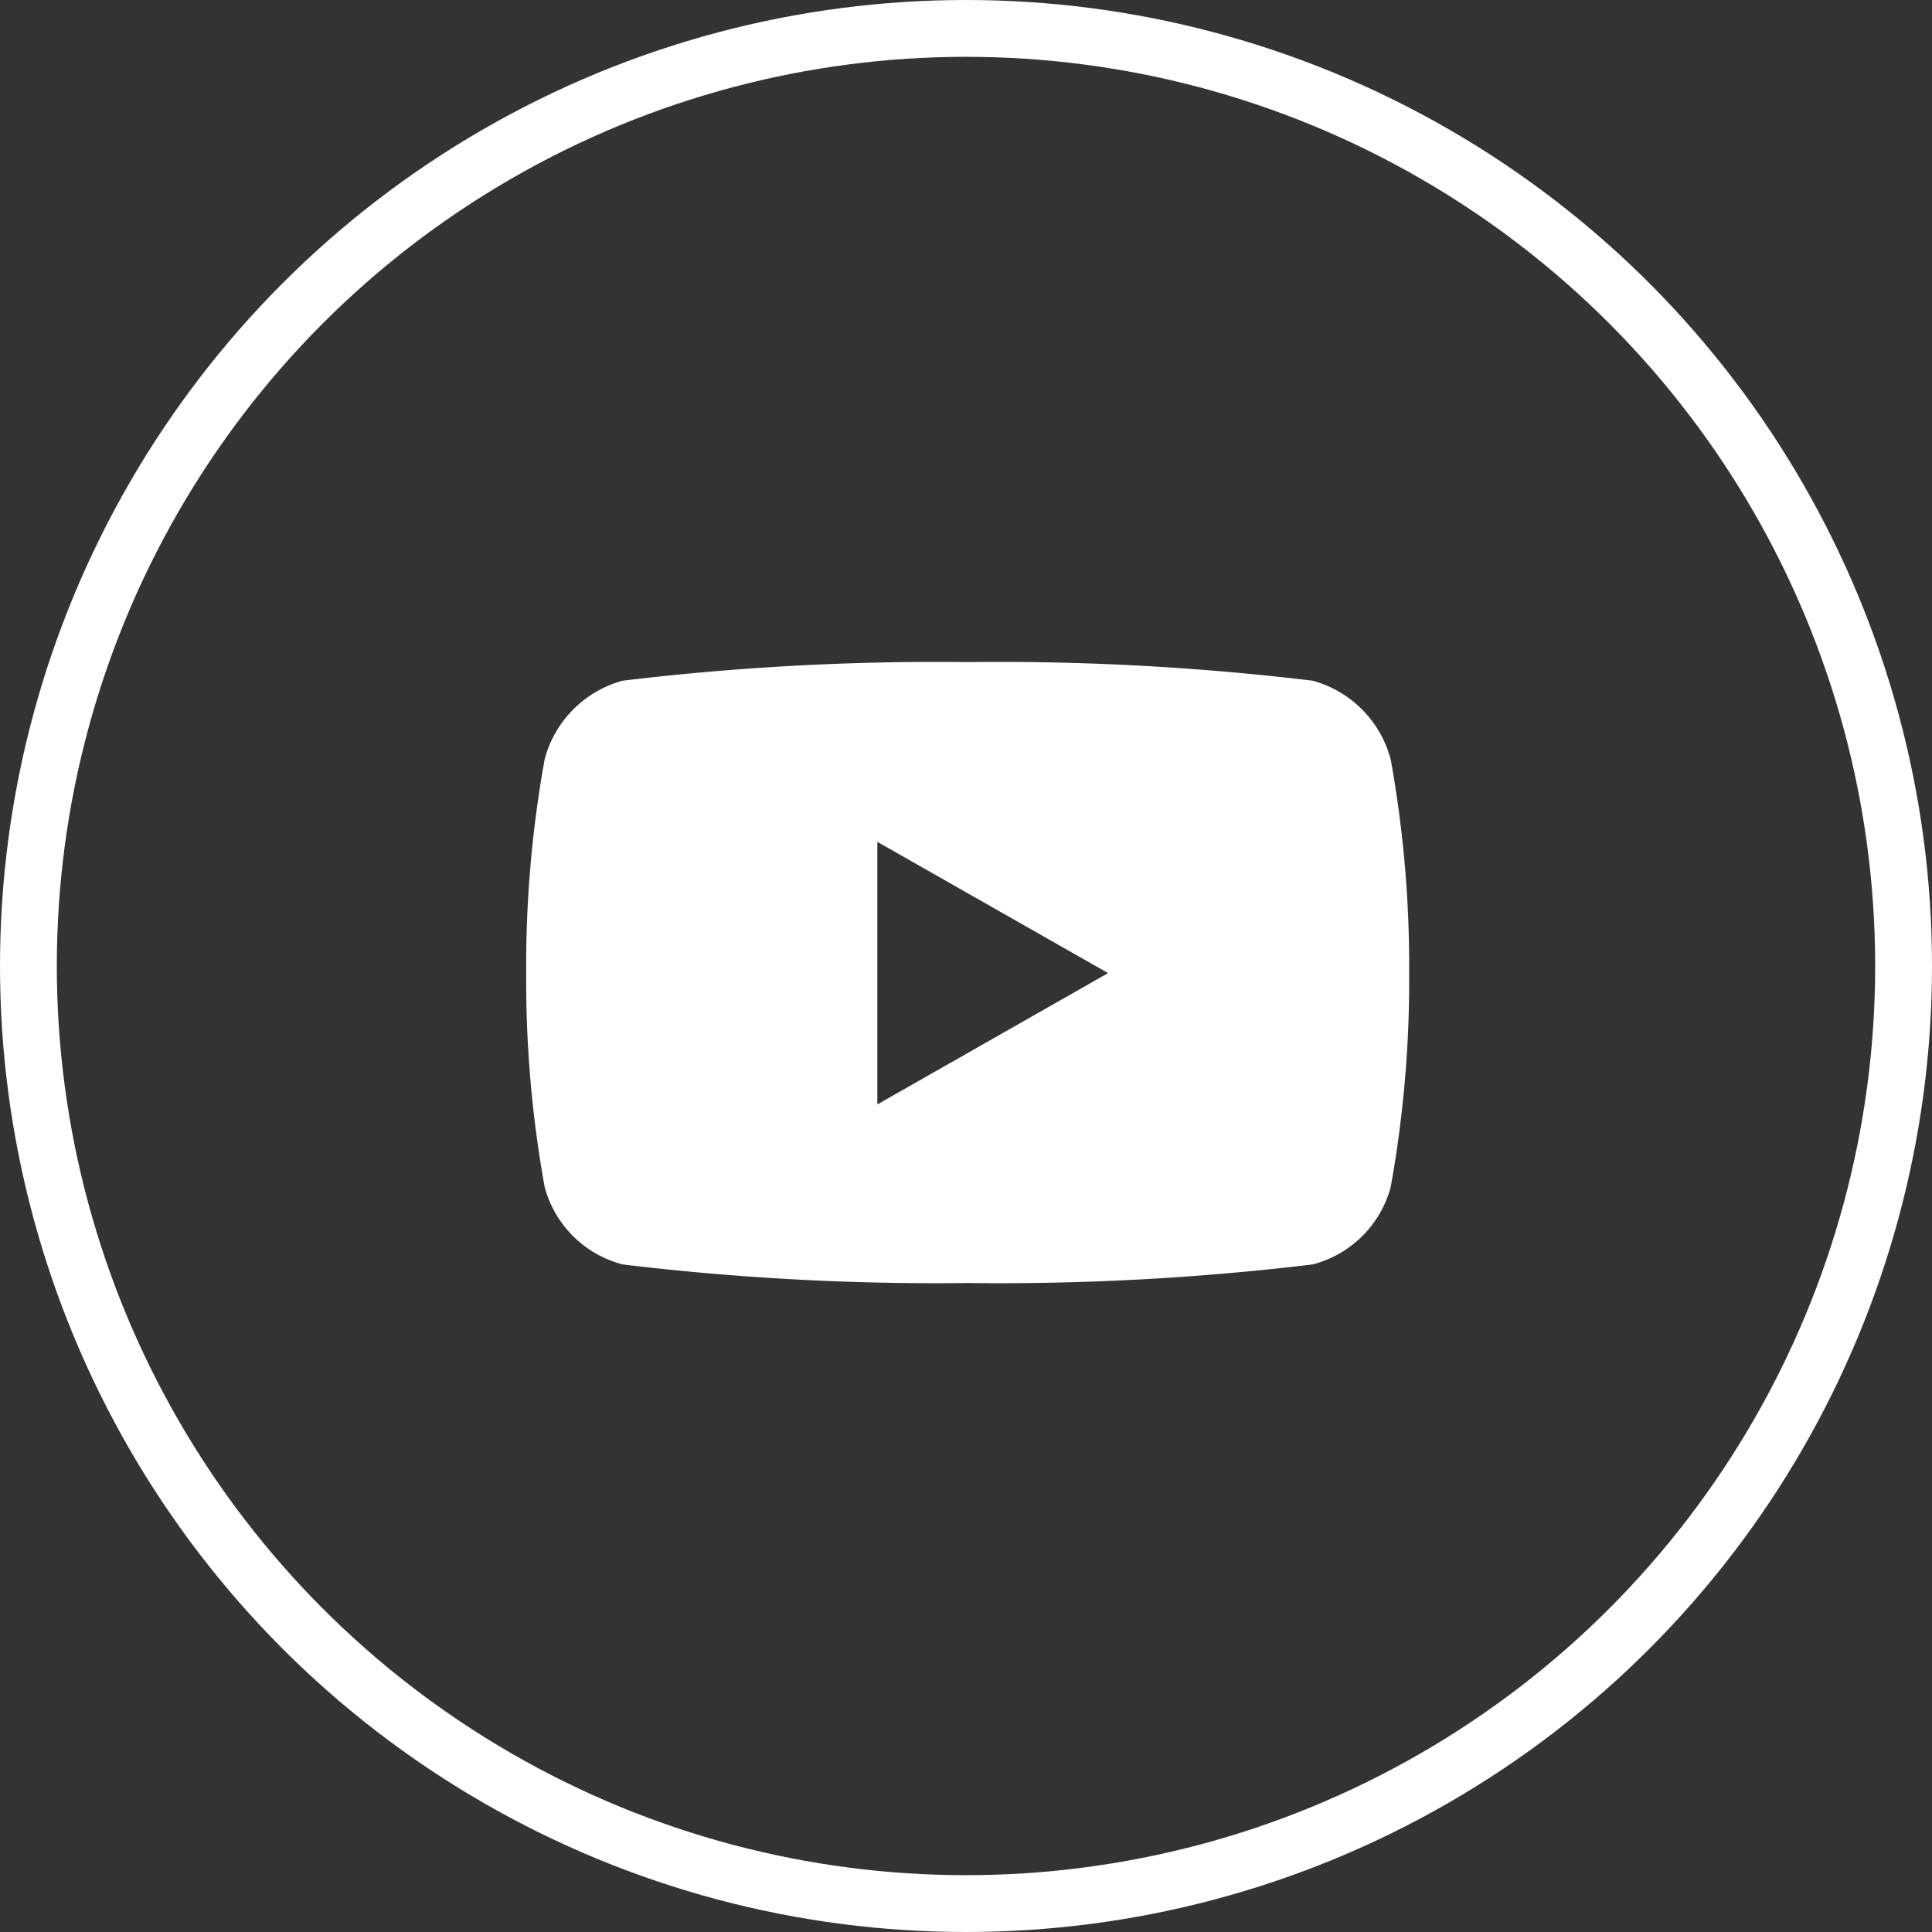
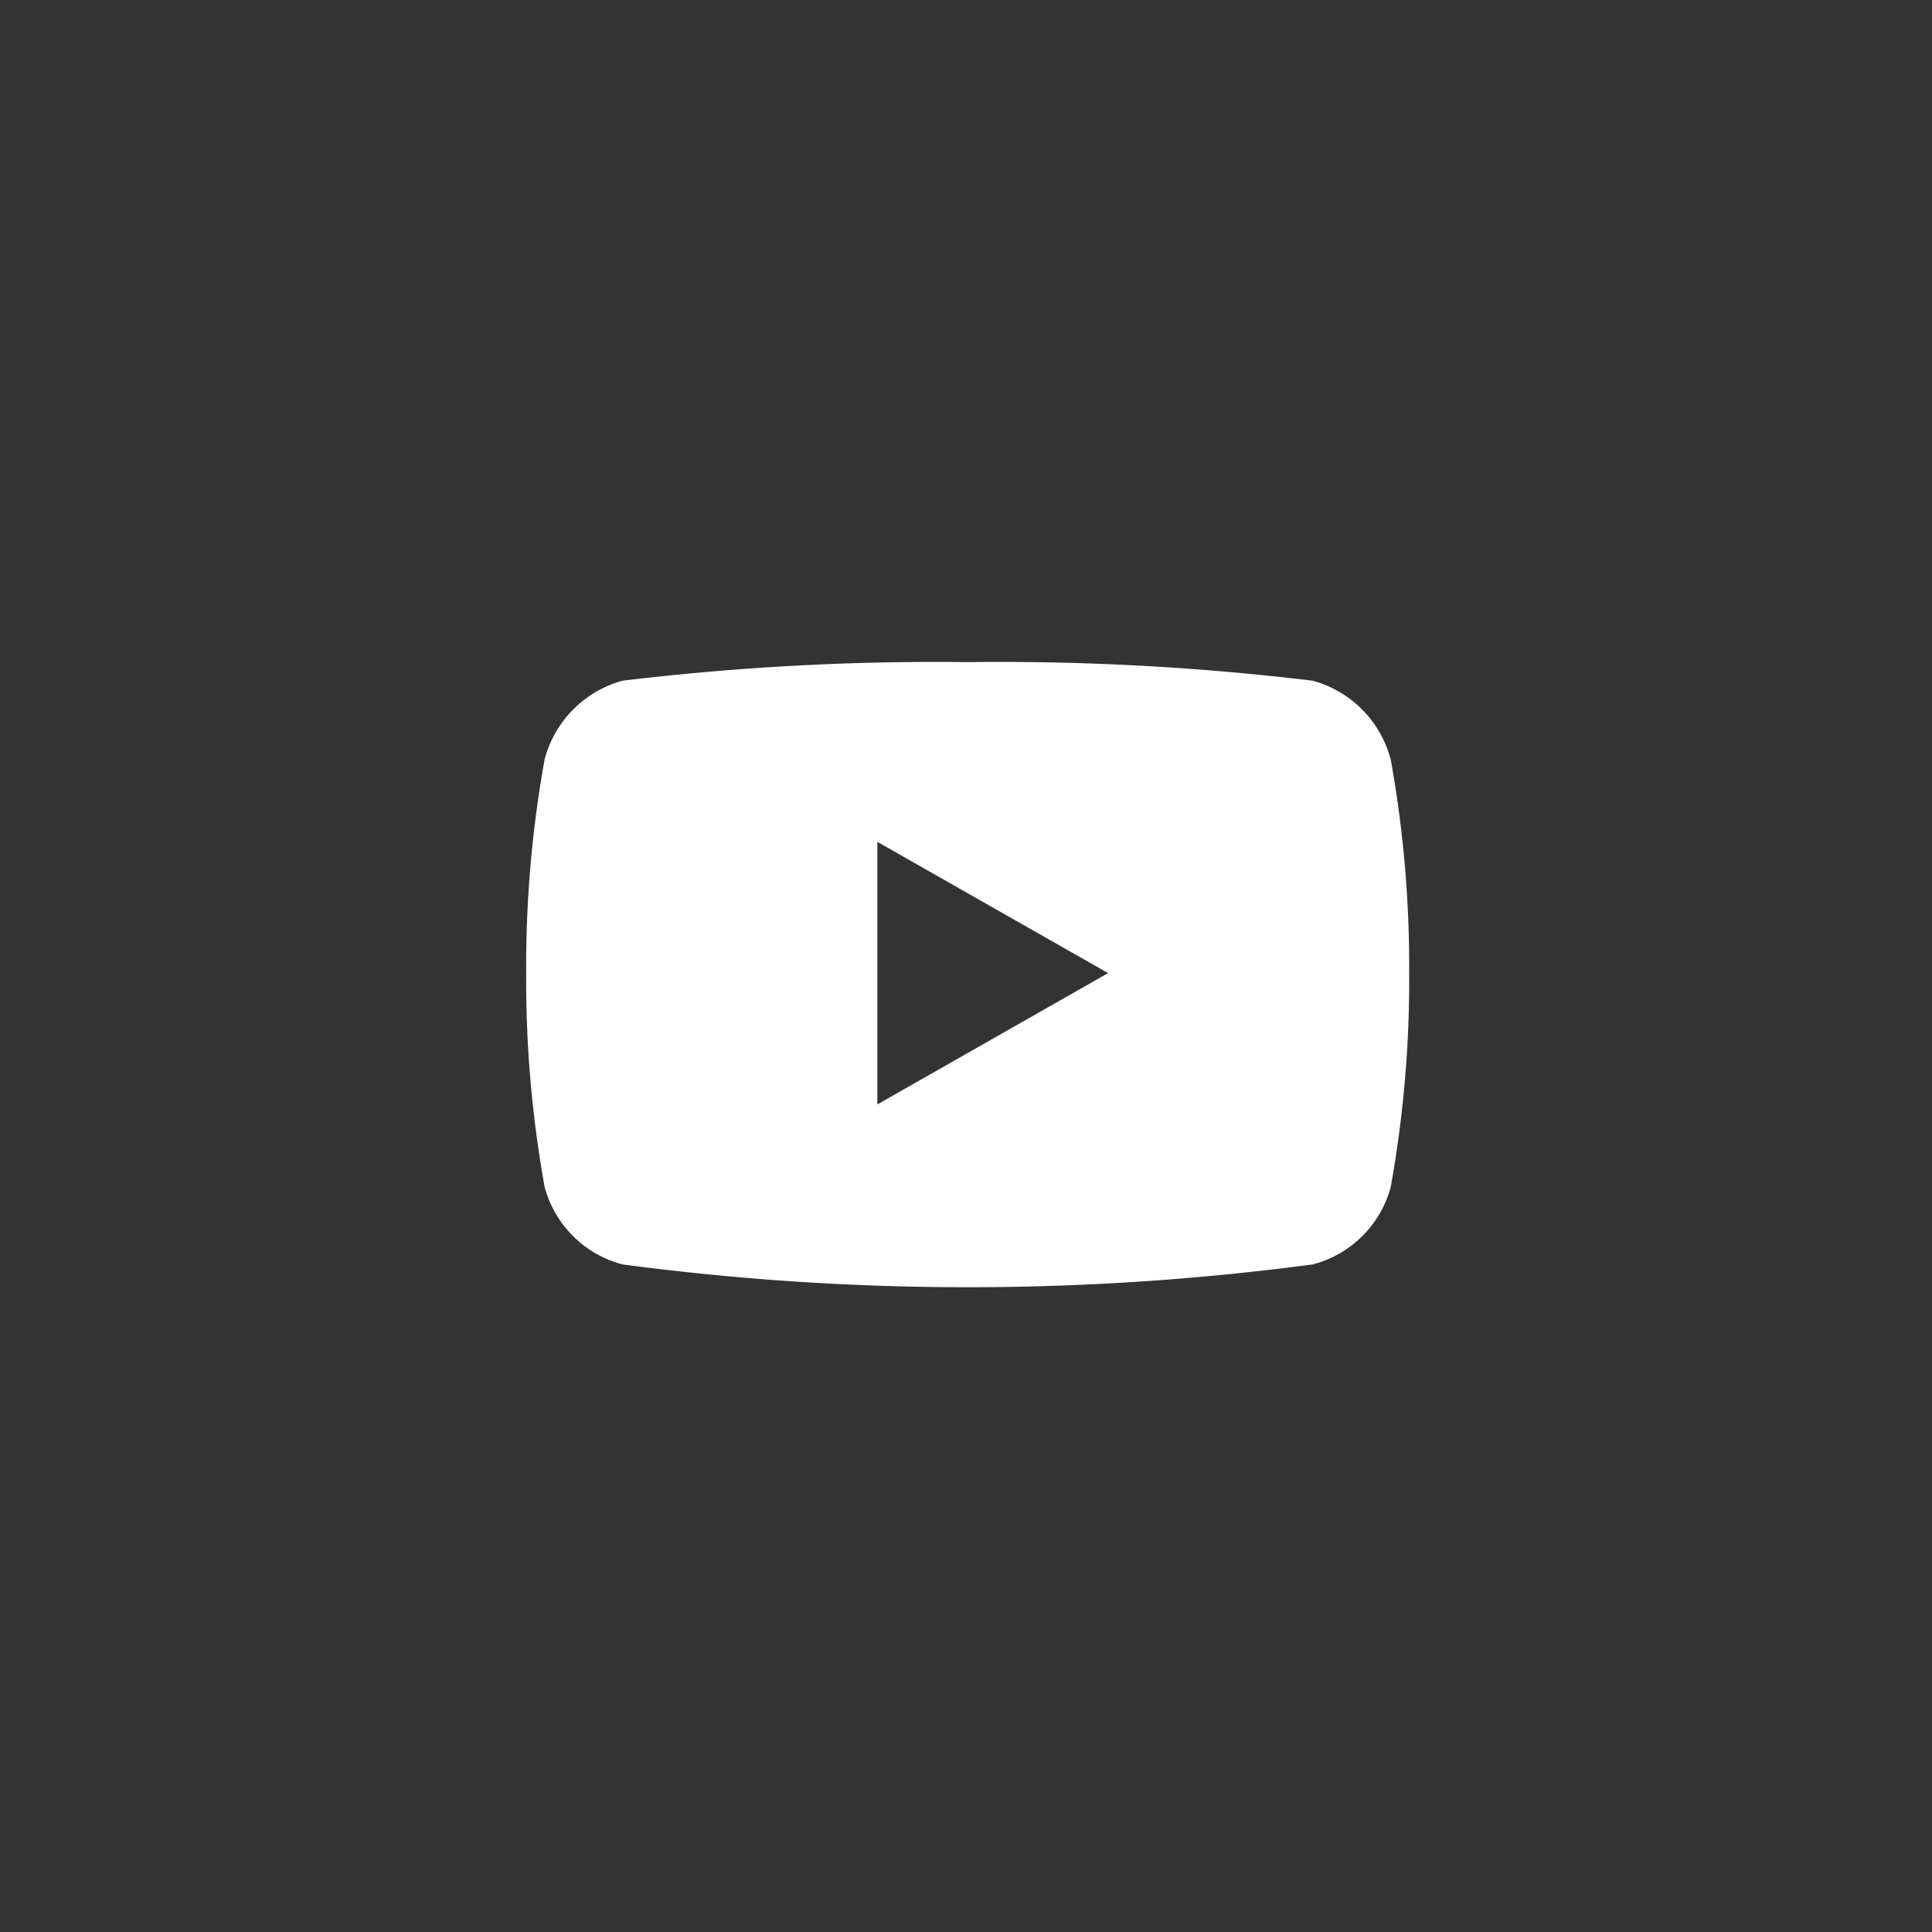
<svg xmlns="http://www.w3.org/2000/svg" id="youtube_2" width="34" height="34" viewBox="0 0 34 34">
  <rect x="0" y="0" width="34" height="34" fill="#333333" stroke="none" />
-   <path id="Icon_awesome-youtube" data-name="Icon awesome-youtube" d="M16.263,6.209A1.952,1.952,0,0,0,14.89,4.827,46.139,46.139,0,0,0,8.819,4.5a46.139,46.139,0,0,0-6.071.327A1.952,1.952,0,0,0,1.375,6.209,20.481,20.481,0,0,0,1.05,9.974a20.481,20.481,0,0,0,.325,3.764A1.923,1.923,0,0,0,2.748,15.1a46.139,46.139,0,0,0,6.071.327A46.139,46.139,0,0,0,14.89,15.1a1.923,1.923,0,0,0,1.374-1.361,20.481,20.481,0,0,0,.325-3.764,20.481,20.481,0,0,0-.325-3.764ZM7.23,12.284V7.663l4.061,2.31L7.23,12.284Z" transform="translate(8.21 7.152)" fill="#fff" />
+   <path id="Icon_awesome-youtube" data-name="Icon awesome-youtube" d="M16.263,6.209A1.952,1.952,0,0,0,14.89,4.827,46.139,46.139,0,0,0,8.819,4.5a46.139,46.139,0,0,0-6.071.327A1.952,1.952,0,0,0,1.375,6.209,20.481,20.481,0,0,0,1.05,9.974a20.481,20.481,0,0,0,.325,3.764A1.923,1.923,0,0,0,2.748,15.1A46.139,46.139,0,0,0,14.89,15.1a1.923,1.923,0,0,0,1.374-1.361,20.481,20.481,0,0,0,.325-3.764,20.481,20.481,0,0,0-.325-3.764ZM7.23,12.284V7.663l4.061,2.31L7.23,12.284Z" transform="translate(8.21 7.152)" fill="#fff" />
  <g id="Elipse_2" data-name="Elipse 2" transform="translate(0 0)" fill="none" stroke="#fff" stroke-width="1">
-     <circle cx="17" cy="17" r="17" stroke="none" />
-     <circle cx="17" cy="17" r="16.5" fill="none" />
-   </g>
+     </g>
</svg>